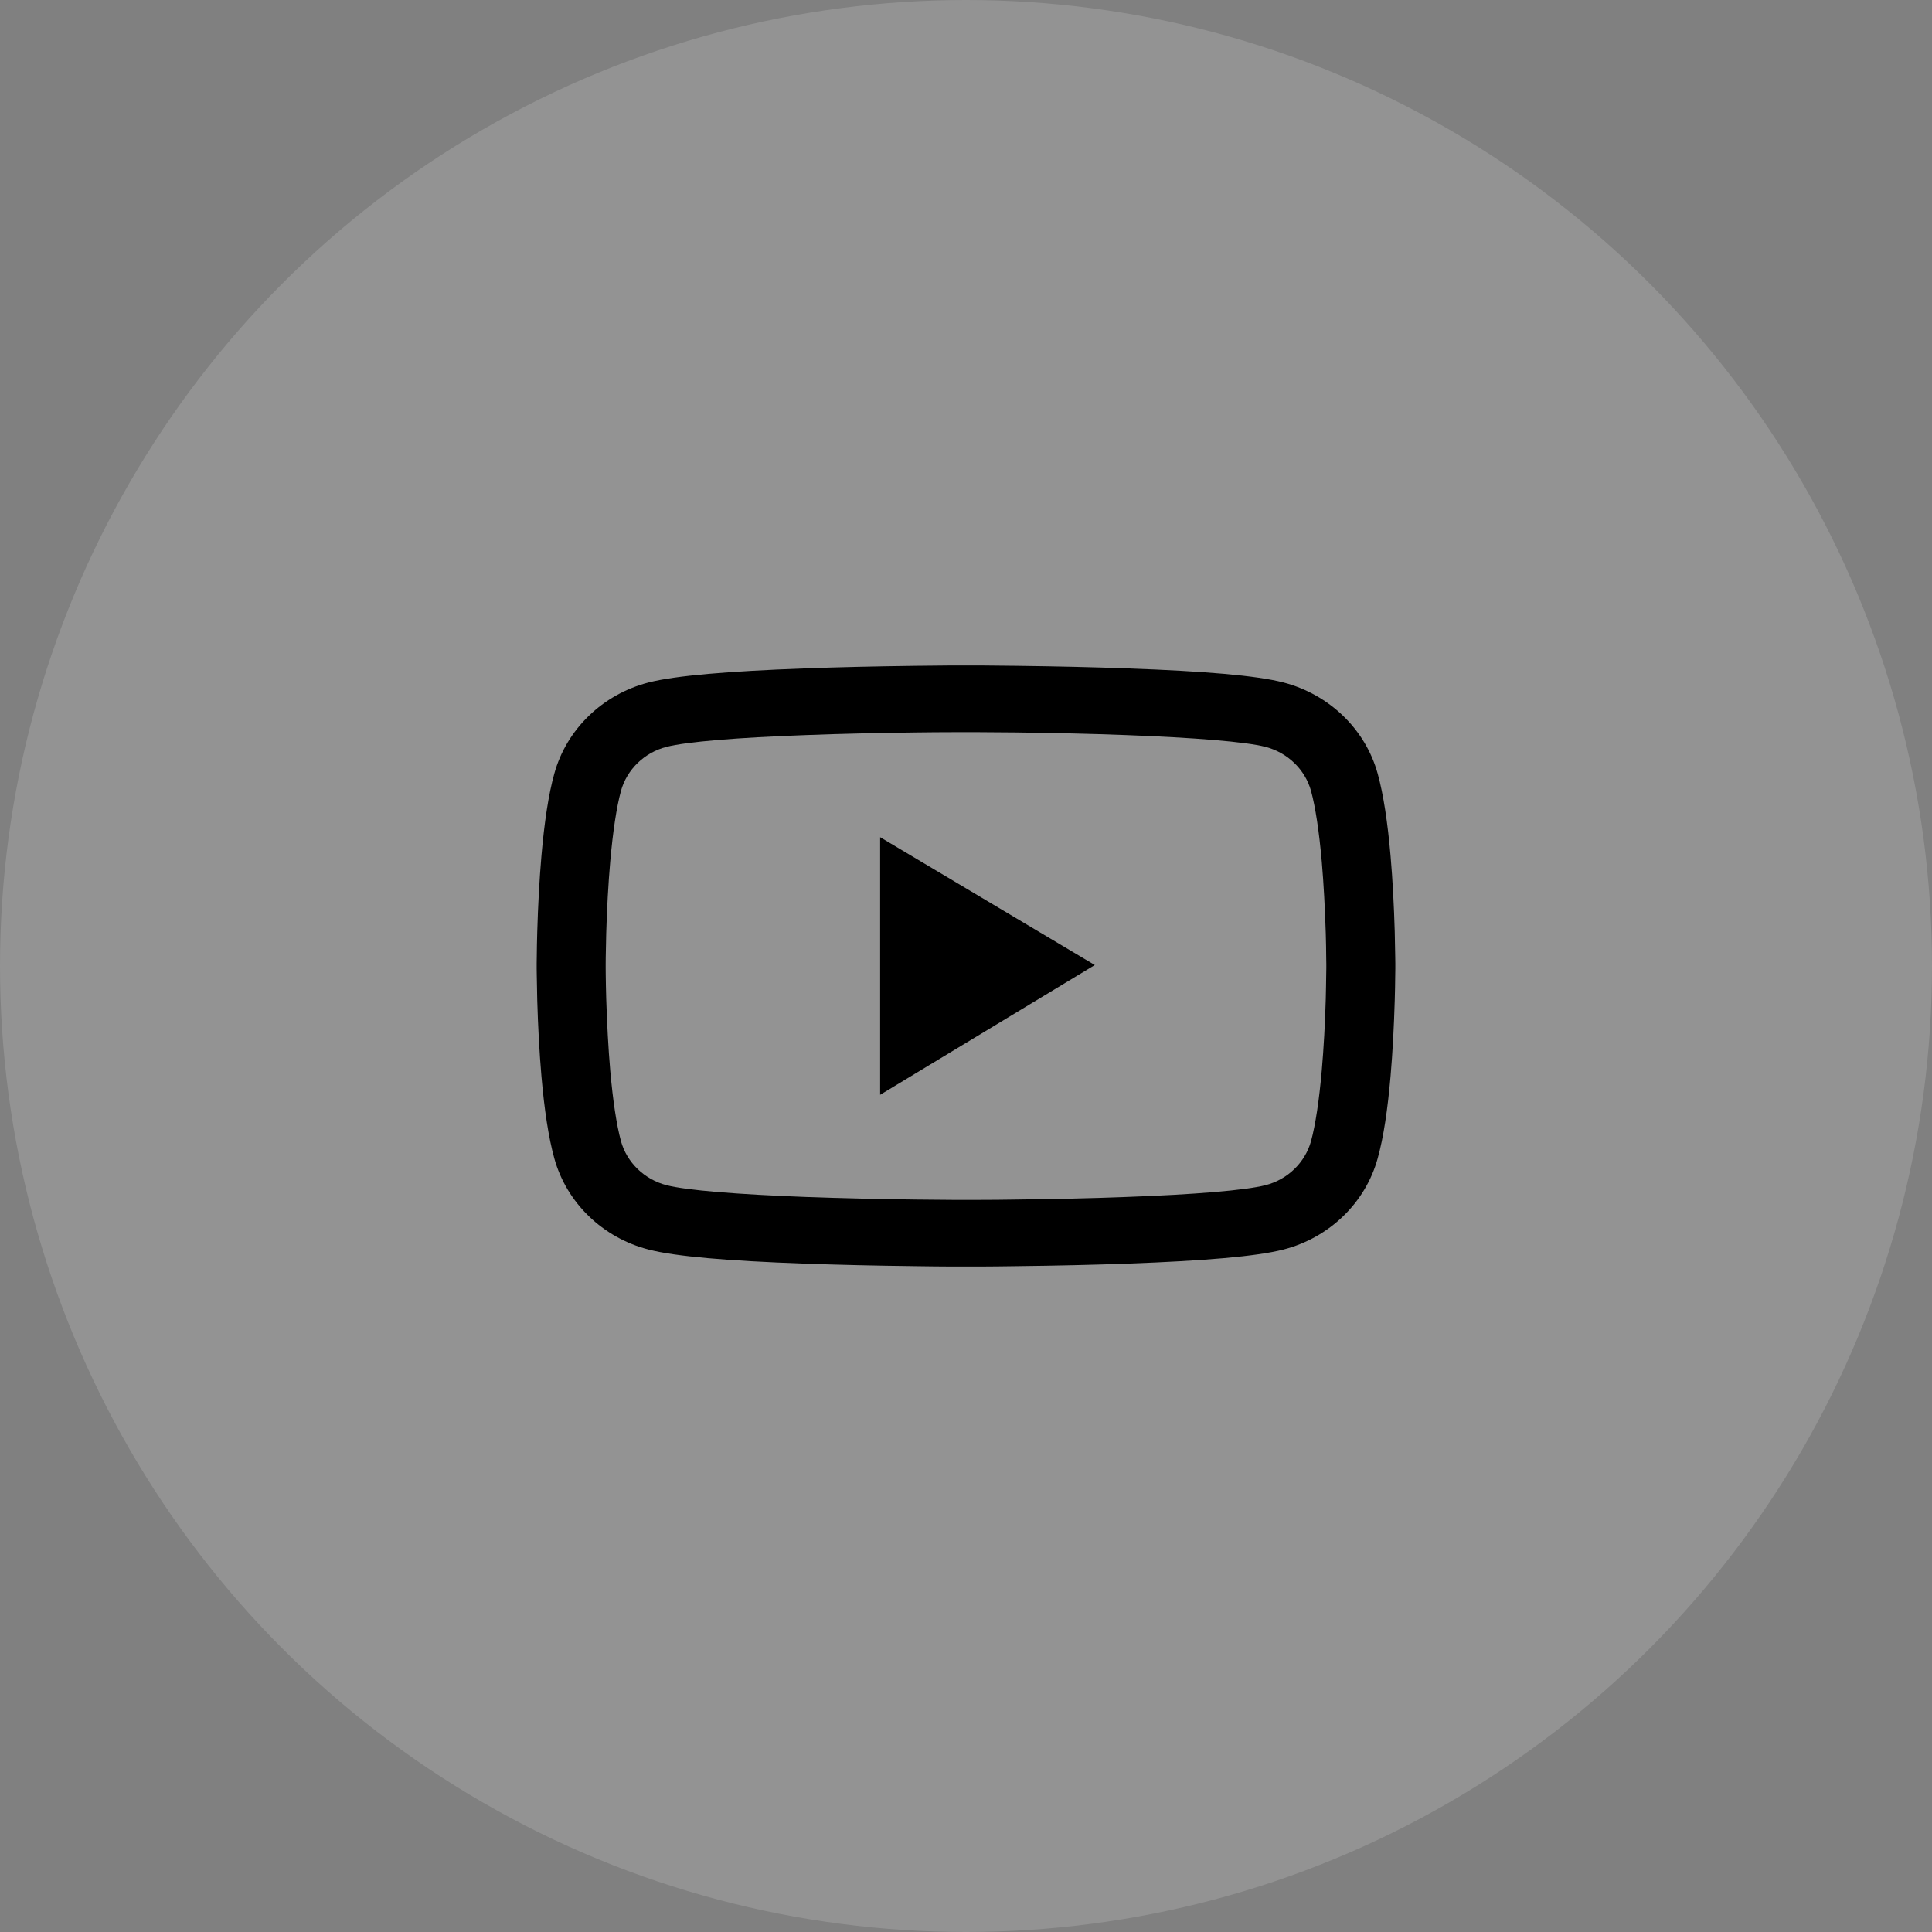
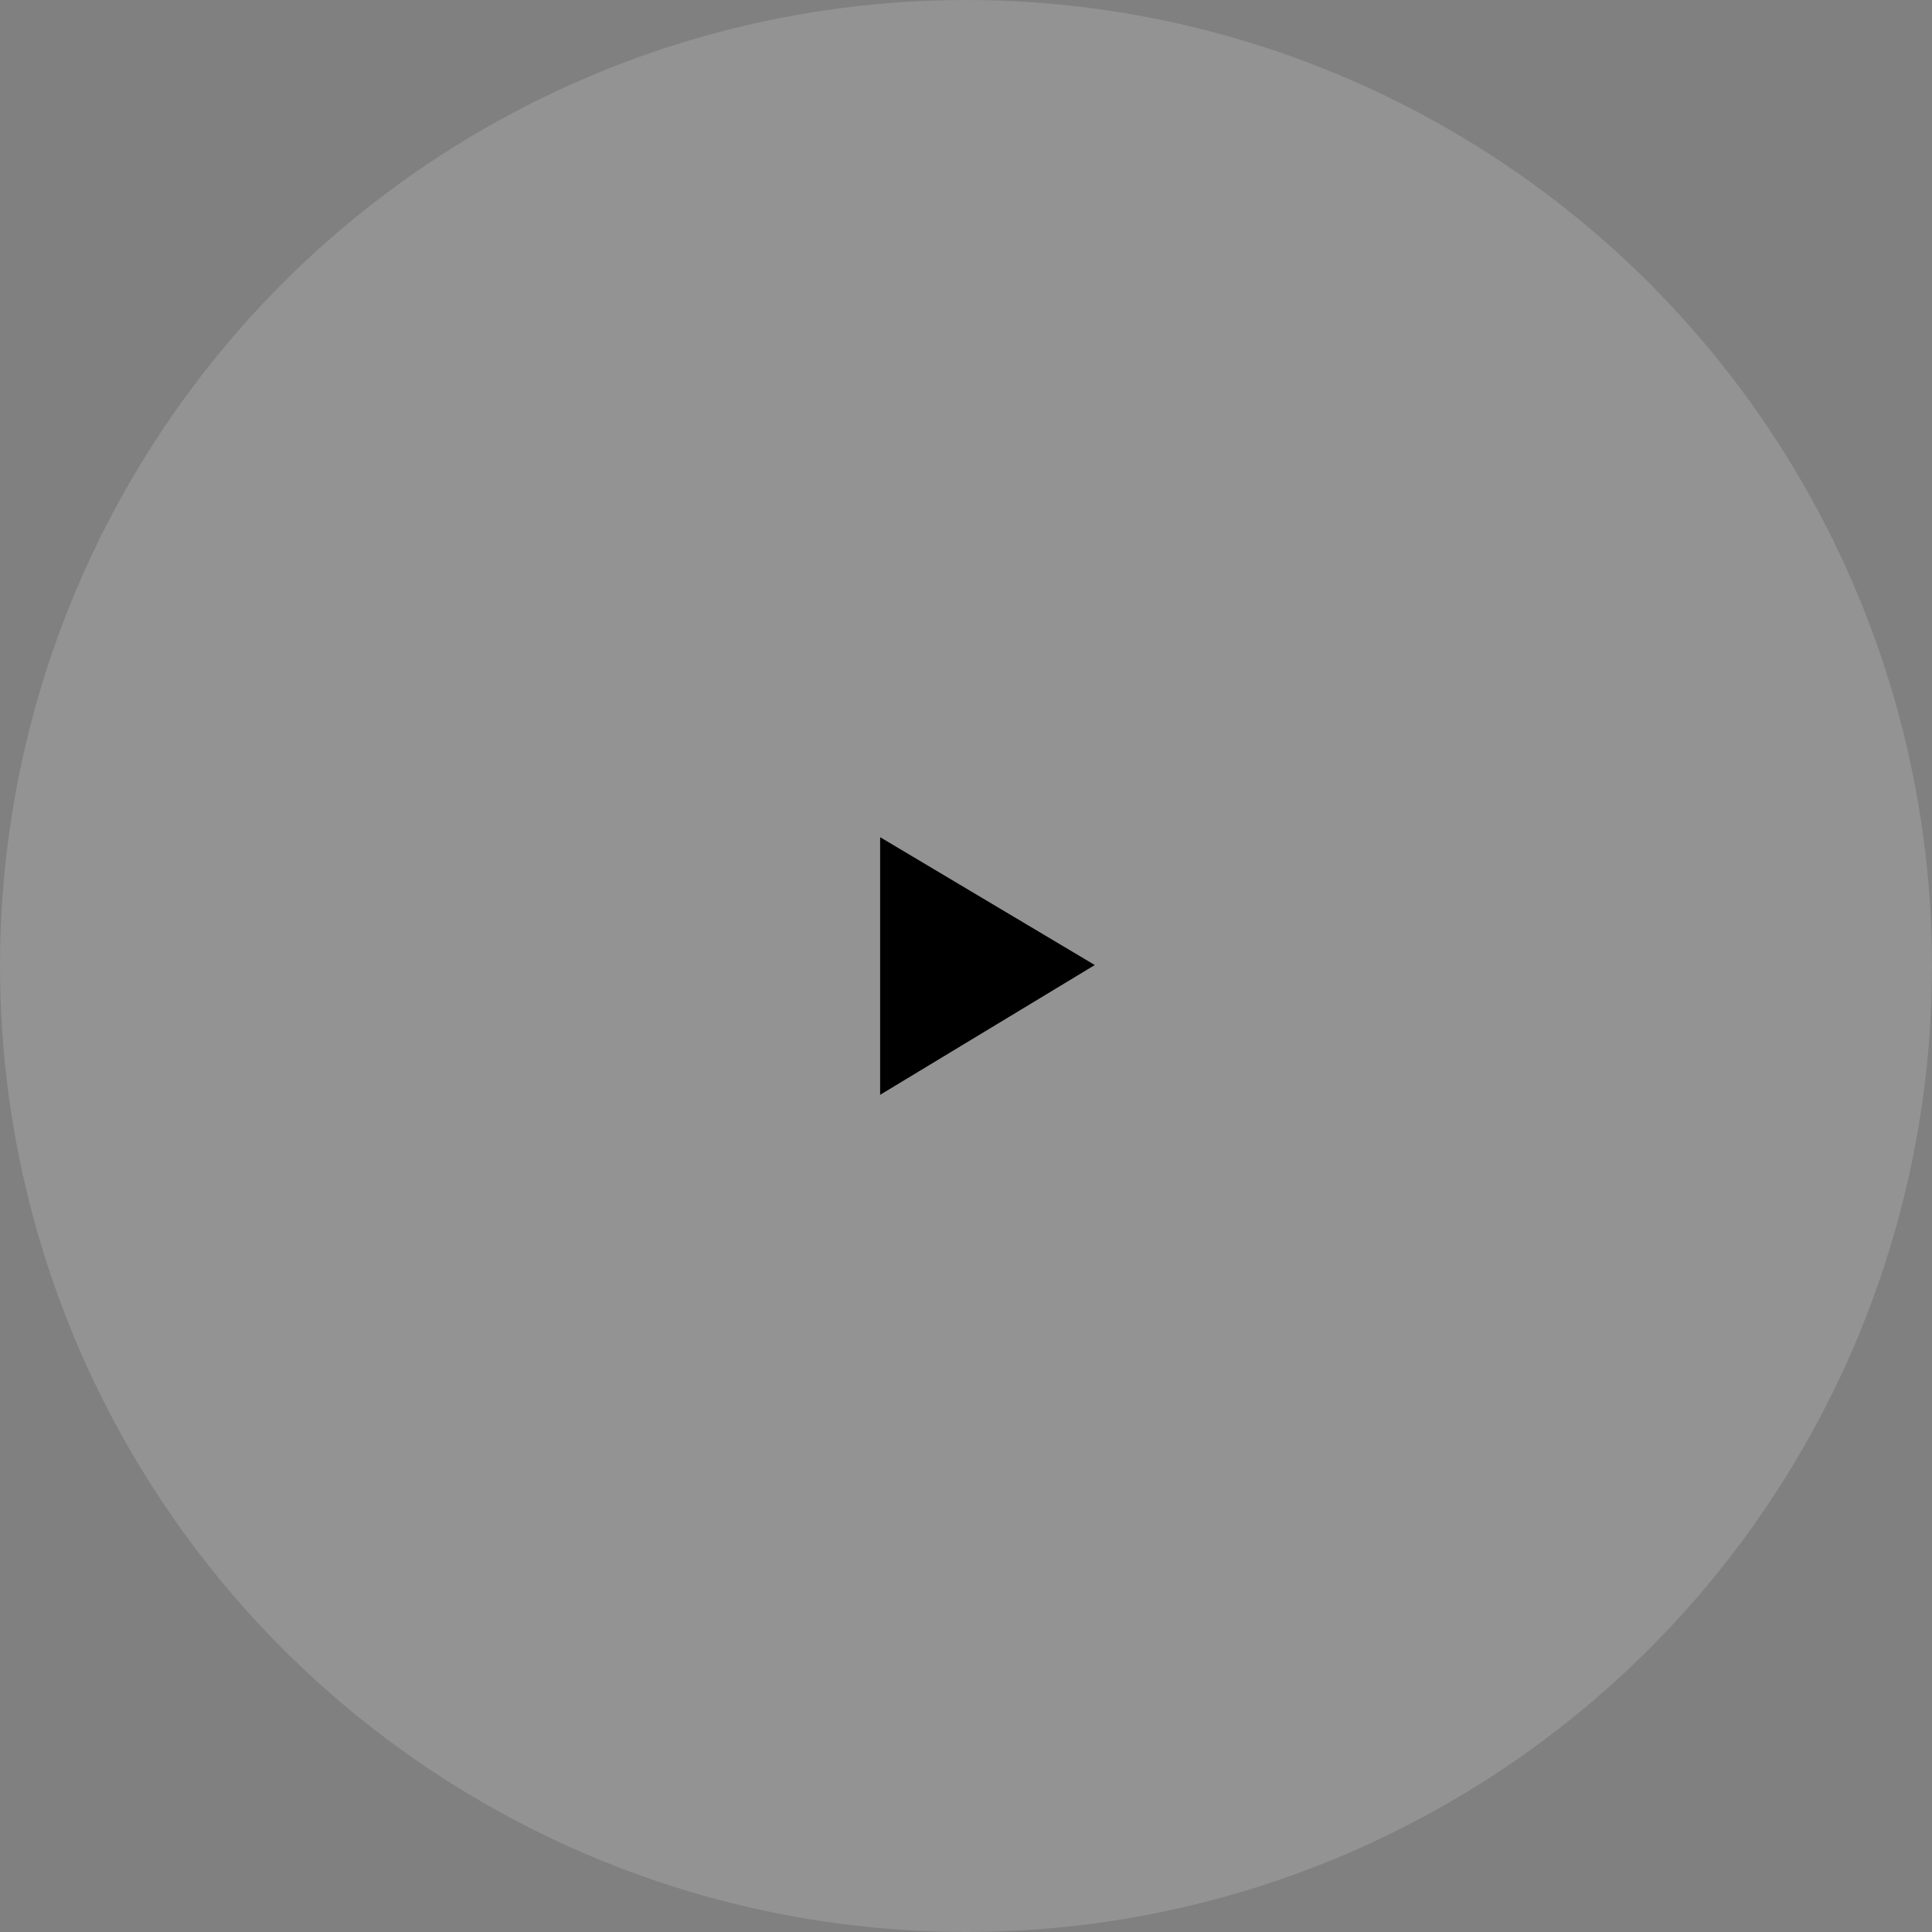
<svg xmlns="http://www.w3.org/2000/svg" width="36" height="36" viewBox="0 0 36 36" fill="none">
  <rect x="0" y="0" width="36" height="36" fill="#808080" stroke="none" />
  <circle cx="18" cy="18" r="18" fill="white" fill-opacity="0.15" />
-   <path d="M26 17.952C26 17.914 26 17.871 25.998 17.821C25.996 17.681 25.993 17.525 25.989 17.358C25.975 16.877 25.95 16.397 25.911 15.946C25.857 15.324 25.779 14.805 25.671 14.415C25.443 13.59 24.771 12.94 23.916 12.717C23.411 12.586 22.421 12.505 21.029 12.456C20.366 12.431 19.657 12.416 18.948 12.407C18.7 12.404 18.47 12.402 18.262 12.4H17.738C17.53 12.402 17.3 12.404 17.052 12.407C16.343 12.416 15.634 12.431 14.971 12.456C13.579 12.507 12.588 12.588 12.084 12.717C11.23 12.938 10.557 13.588 10.329 14.415C10.22 14.805 10.143 15.324 10.089 15.946C10.05 16.397 10.025 16.877 10.011 17.358C10.005 17.525 10.004 17.681 10.002 17.821C10.002 17.871 10 17.914 10 17.952V18.049C10 18.087 10 18.13 10.002 18.18C10.004 18.319 10.007 18.476 10.011 18.643C10.025 19.124 10.05 19.603 10.089 20.055C10.143 20.677 10.221 21.196 10.329 21.585C10.557 22.411 11.229 23.063 12.084 23.283C12.588 23.414 13.579 23.495 14.971 23.545C15.634 23.569 16.343 23.585 17.052 23.593C17.3 23.597 17.53 23.599 17.738 23.6H18.262C18.47 23.599 18.7 23.597 18.948 23.593C19.657 23.585 20.366 23.569 21.029 23.545C22.421 23.494 23.413 23.413 23.916 23.283C24.771 23.063 25.443 22.413 25.671 21.585C25.78 21.196 25.857 20.677 25.911 20.055C25.95 19.603 25.975 19.124 25.989 18.643C25.995 18.476 25.996 18.319 25.998 18.18C25.998 18.13 26 18.087 26 18.049V18V17.952ZM24.714 18.042C24.714 18.078 24.714 18.118 24.712 18.164C24.711 18.299 24.707 18.447 24.704 18.607C24.691 19.066 24.666 19.524 24.629 19.95C24.58 20.505 24.512 20.96 24.429 21.265C24.318 21.663 23.993 21.979 23.582 22.084C23.207 22.18 22.262 22.258 20.979 22.304C20.329 22.328 19.629 22.344 18.93 22.352C18.686 22.356 18.459 22.358 18.255 22.358H17.745C17.541 22.356 17.314 22.354 17.07 22.352C16.371 22.344 15.673 22.328 15.021 22.304C13.738 22.256 12.791 22.18 12.418 22.084C12.007 21.977 11.682 21.663 11.571 21.265C11.488 20.96 11.42 20.505 11.371 19.95C11.334 19.524 11.311 19.066 11.296 18.607C11.291 18.447 11.289 18.297 11.287 18.164C11.287 18.118 11.286 18.076 11.286 18.042V17.99V17.959C11.286 17.923 11.286 17.883 11.287 17.837C11.289 17.702 11.293 17.554 11.296 17.394C11.309 16.935 11.334 16.477 11.371 16.051C11.42 15.496 11.488 15.041 11.571 14.736C11.682 14.338 12.007 14.022 12.418 13.917C12.793 13.821 13.738 13.743 15.021 13.697C15.671 13.672 16.371 13.657 17.07 13.648C17.314 13.645 17.541 13.643 17.745 13.643H18.255C18.459 13.645 18.686 13.647 18.93 13.648C19.629 13.657 20.327 13.672 20.979 13.697C22.262 13.745 23.209 13.821 23.582 13.917C23.993 14.024 24.318 14.338 24.429 14.736C24.512 15.041 24.58 15.496 24.629 16.051C24.666 16.477 24.689 16.935 24.704 17.394C24.709 17.554 24.711 17.704 24.712 17.837C24.712 17.883 24.714 17.925 24.714 17.959V18.042Z" fill="currentColor" />
  <path d="M16.4 20.4L20.4 17.982L16.4 15.6V20.4Z" fill="currentColor" />
</svg>